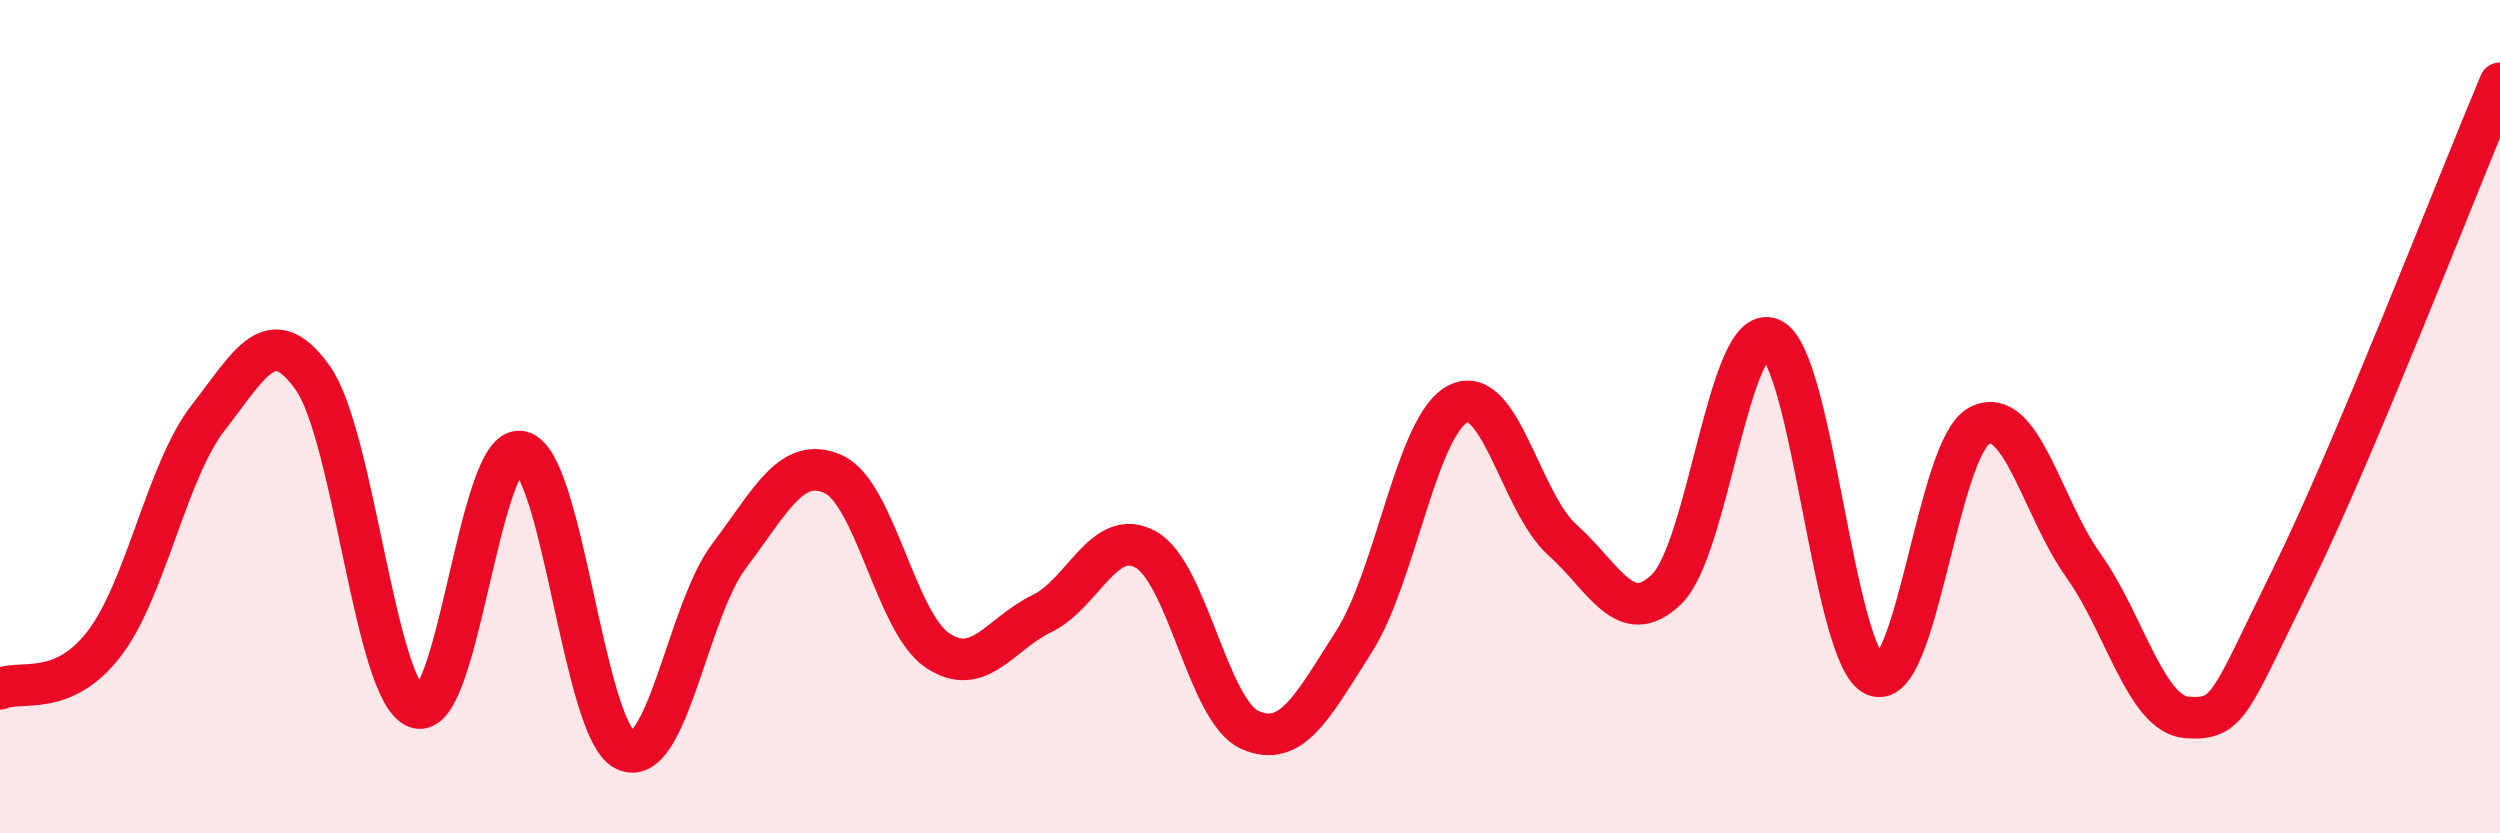
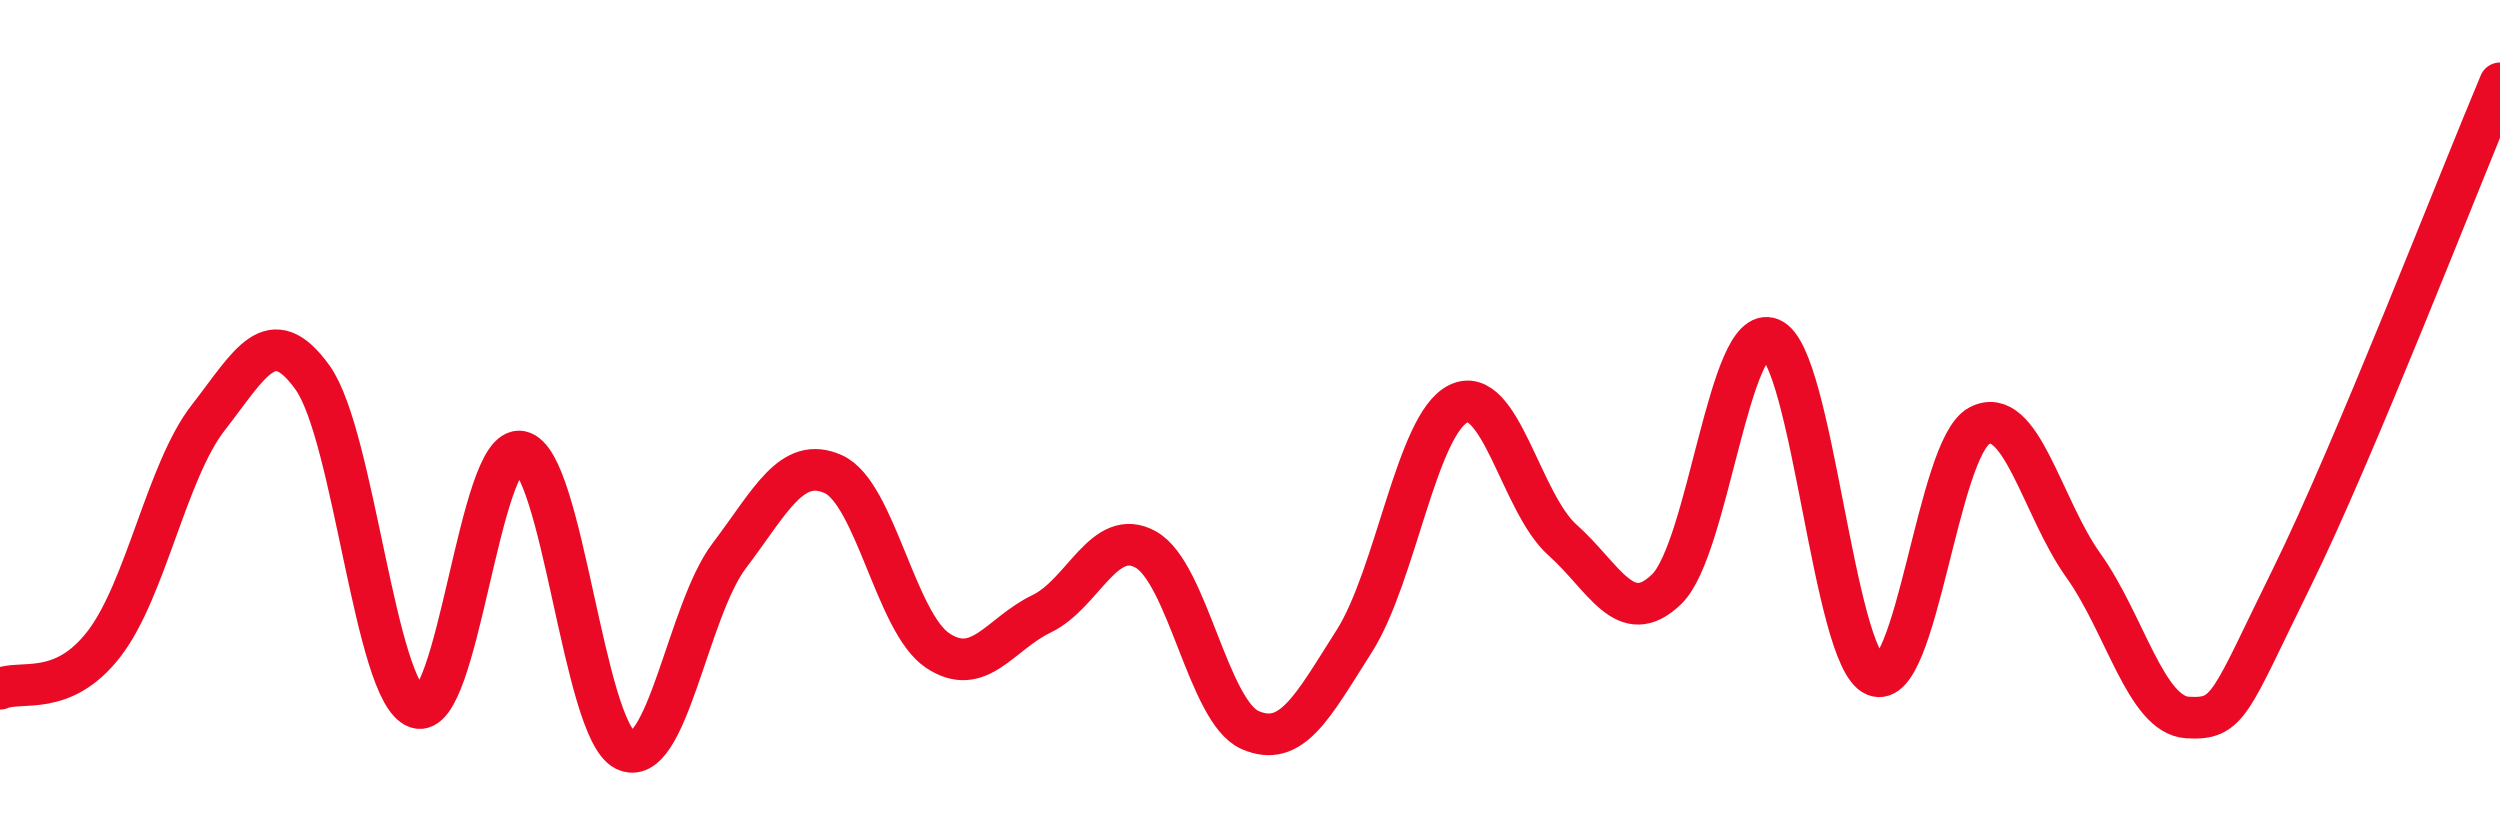
<svg xmlns="http://www.w3.org/2000/svg" width="60" height="20" viewBox="0 0 60 20">
-   <path d="M 0,16.53 C 0.5,16.31 1.5,16.75 2.5,15.45 C 3.5,14.15 4,11.3 5,10.02 C 6,8.74 6.5,7.67 7.5,9.06 C 8.5,10.45 9,16.62 10,16.98 C 11,17.34 11.5,10.64 12.5,10.84 C 13.5,11.04 14,17.5 15,18 C 16,18.5 16.5,14.66 17.5,13.34 C 18.5,12.02 19,10.93 20,11.38 C 21,11.83 21.5,14.94 22.5,15.61 C 23.5,16.28 24,15.21 25,14.73 C 26,14.25 26.5,12.63 27.5,13.19 C 28.5,13.75 29,17.08 30,17.52 C 31,17.96 31.5,16.96 32.5,15.39 C 33.5,13.82 34,10.18 35,9.69 C 36,9.2 36.5,12.07 37.5,12.96 C 38.5,13.85 39,15.11 40,14.14 C 41,13.17 41.5,7.72 42.5,8.13 C 43.5,8.54 44,15.79 45,16.21 C 46,16.63 46.5,10.75 47.5,10.22 C 48.5,9.69 49,12.17 50,13.57 C 51,14.97 51.5,17.16 52.5,17.22 C 53.5,17.28 53.5,16.91 55,13.87 C 56.5,10.83 59,4.37 60,2L60 20L0 20Z" fill="#EB0A25" opacity="0.1" stroke-linecap="round" stroke-linejoin="round" />
  <path d="M 0,16.53 C 0.5,16.31 1.5,16.75 2.5,15.45 C 3.5,14.15 4,11.3 5,10.02 C 6,8.74 6.5,7.67 7.5,9.06 C 8.5,10.45 9,16.62 10,16.98 C 11,17.34 11.5,10.64 12.5,10.84 C 13.5,11.04 14,17.5 15,18 C 16,18.5 16.5,14.66 17.5,13.34 C 18.5,12.02 19,10.93 20,11.38 C 21,11.83 21.5,14.94 22.5,15.61 C 23.5,16.28 24,15.21 25,14.73 C 26,14.25 26.5,12.63 27.5,13.19 C 28.5,13.75 29,17.08 30,17.52 C 31,17.96 31.5,16.96 32.5,15.39 C 33.5,13.82 34,10.18 35,9.69 C 36,9.2 36.5,12.07 37.5,12.96 C 38.5,13.85 39,15.11 40,14.14 C 41,13.17 41.5,7.72 42.5,8.13 C 43.5,8.54 44,15.79 45,16.21 C 46,16.63 46.5,10.75 47.5,10.22 C 48.5,9.69 49,12.17 50,13.57 C 51,14.97 51.5,17.16 52.5,17.22 C 53.5,17.28 53.5,16.91 55,13.87 C 56.5,10.83 59,4.37 60,2" stroke="#EB0A25" stroke-width="1" fill="none" stroke-linecap="round" stroke-linejoin="round" />
</svg>